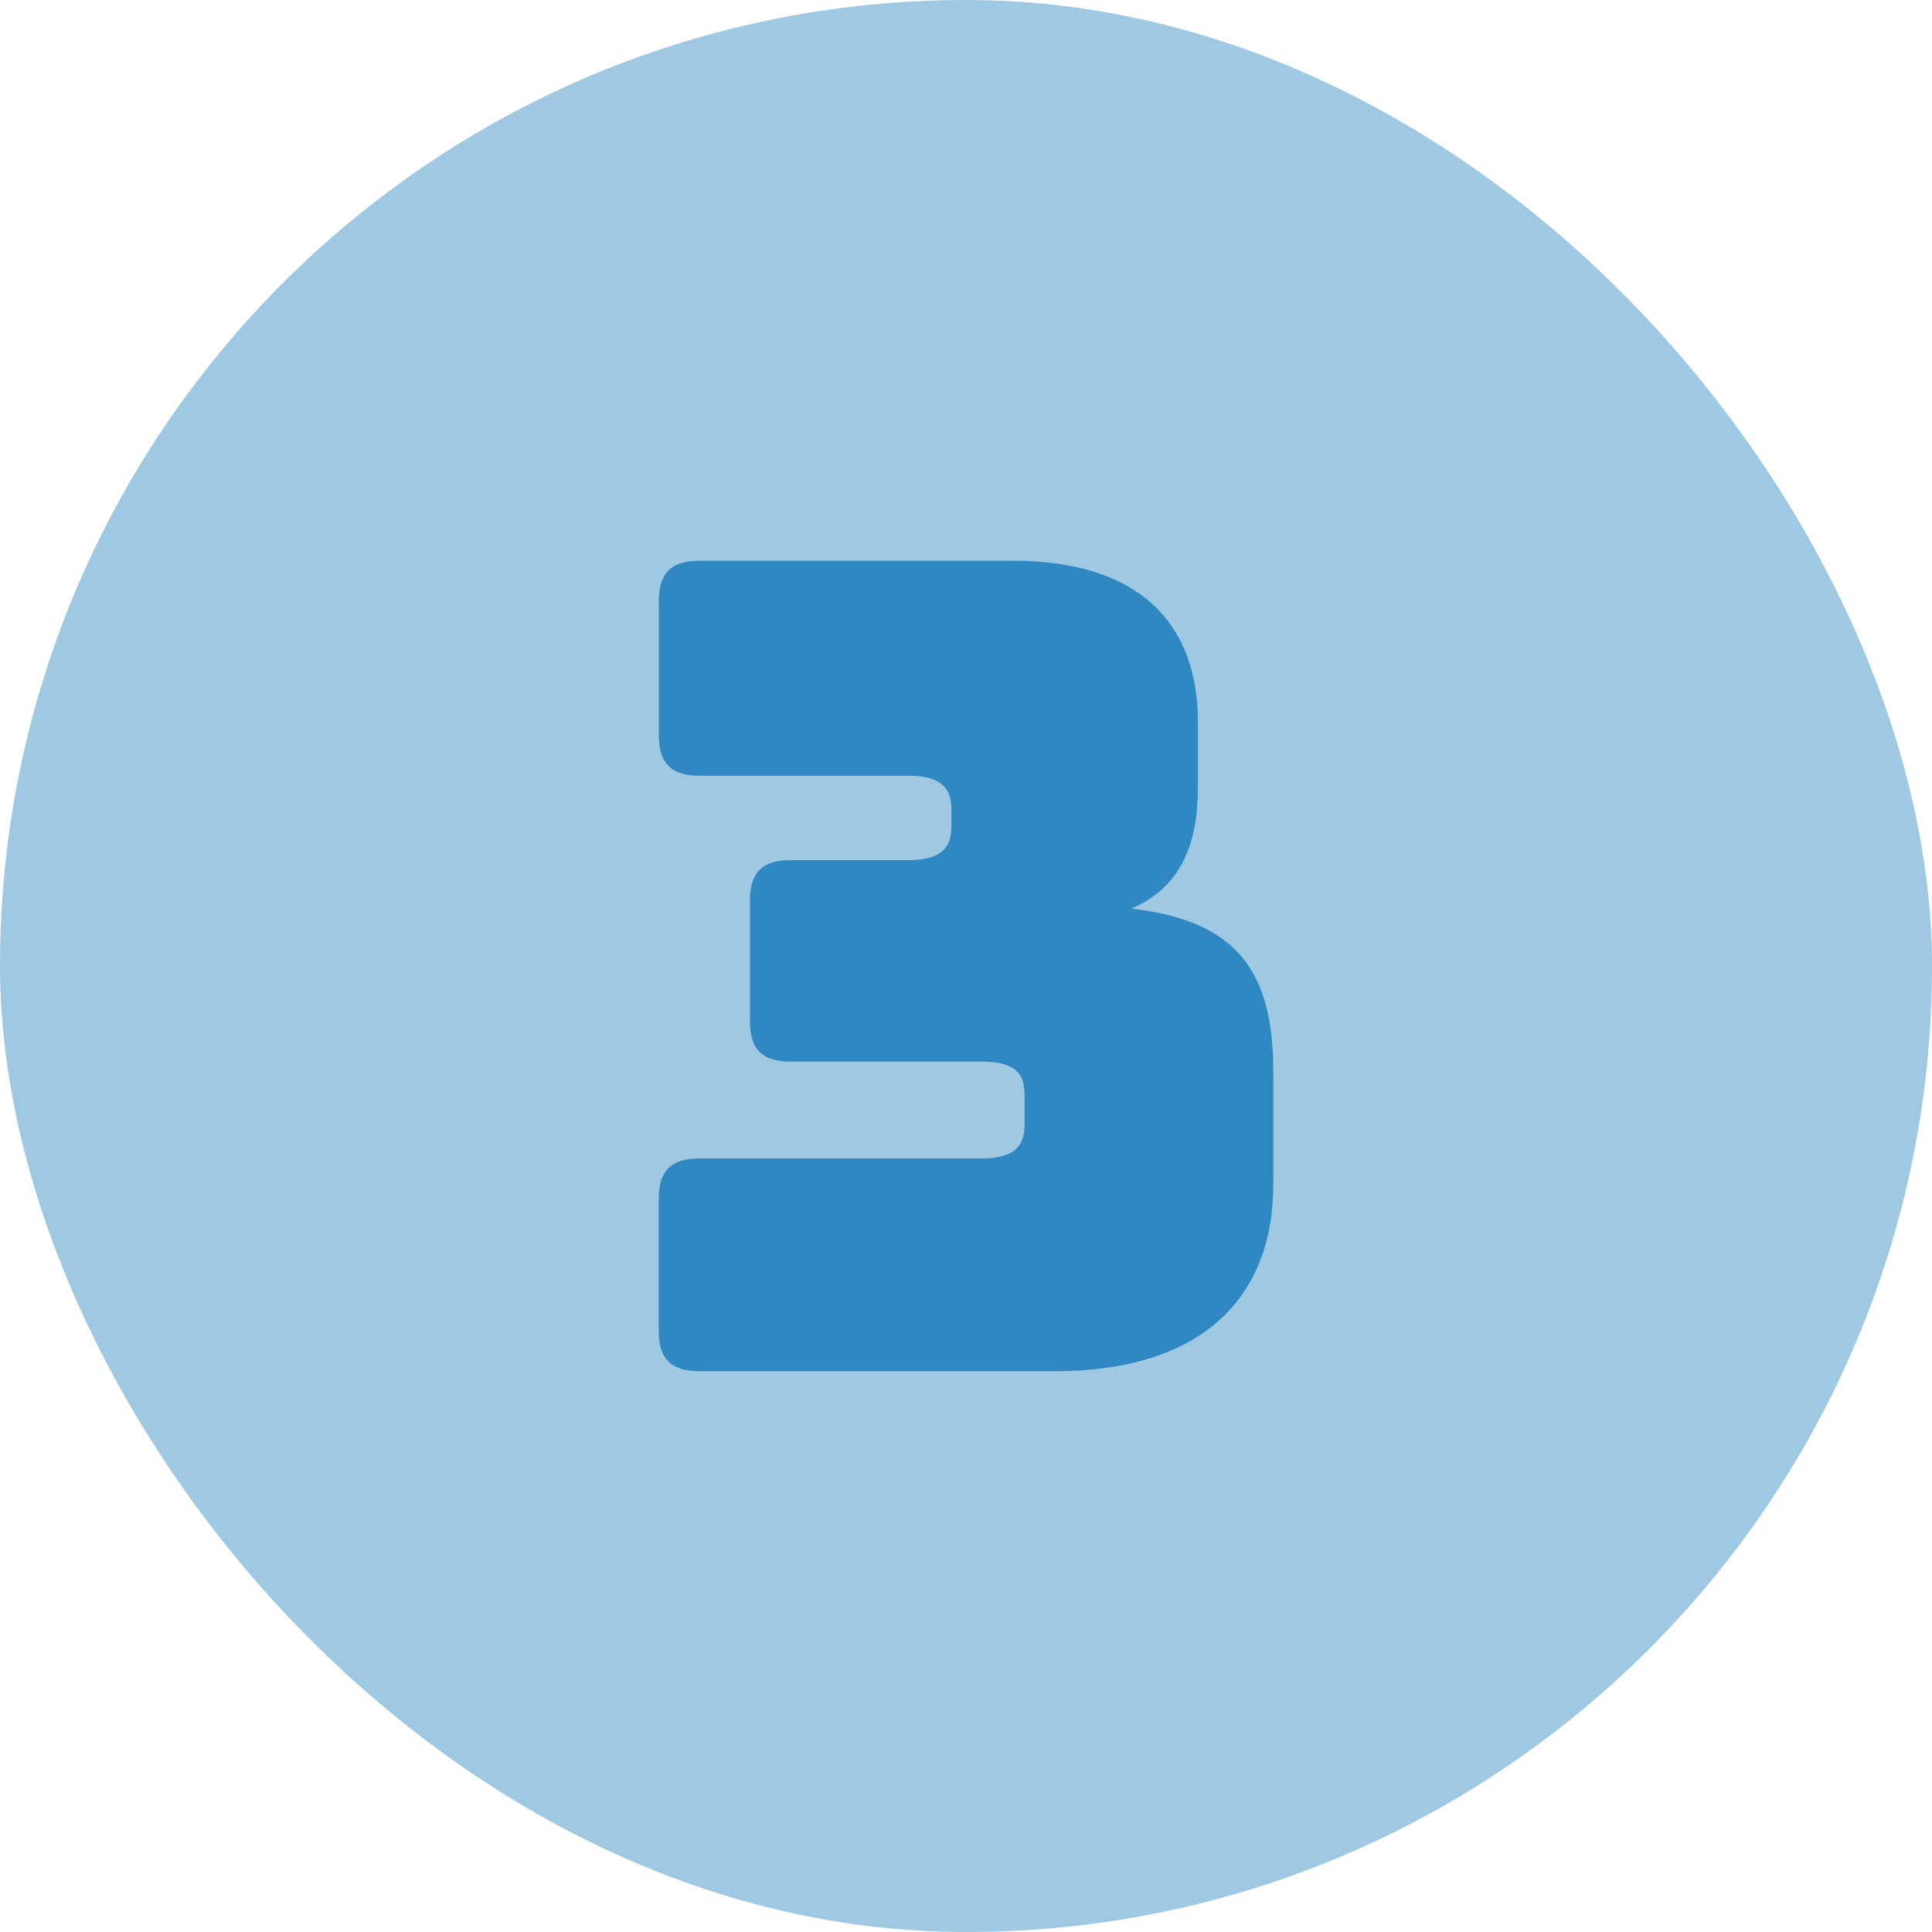
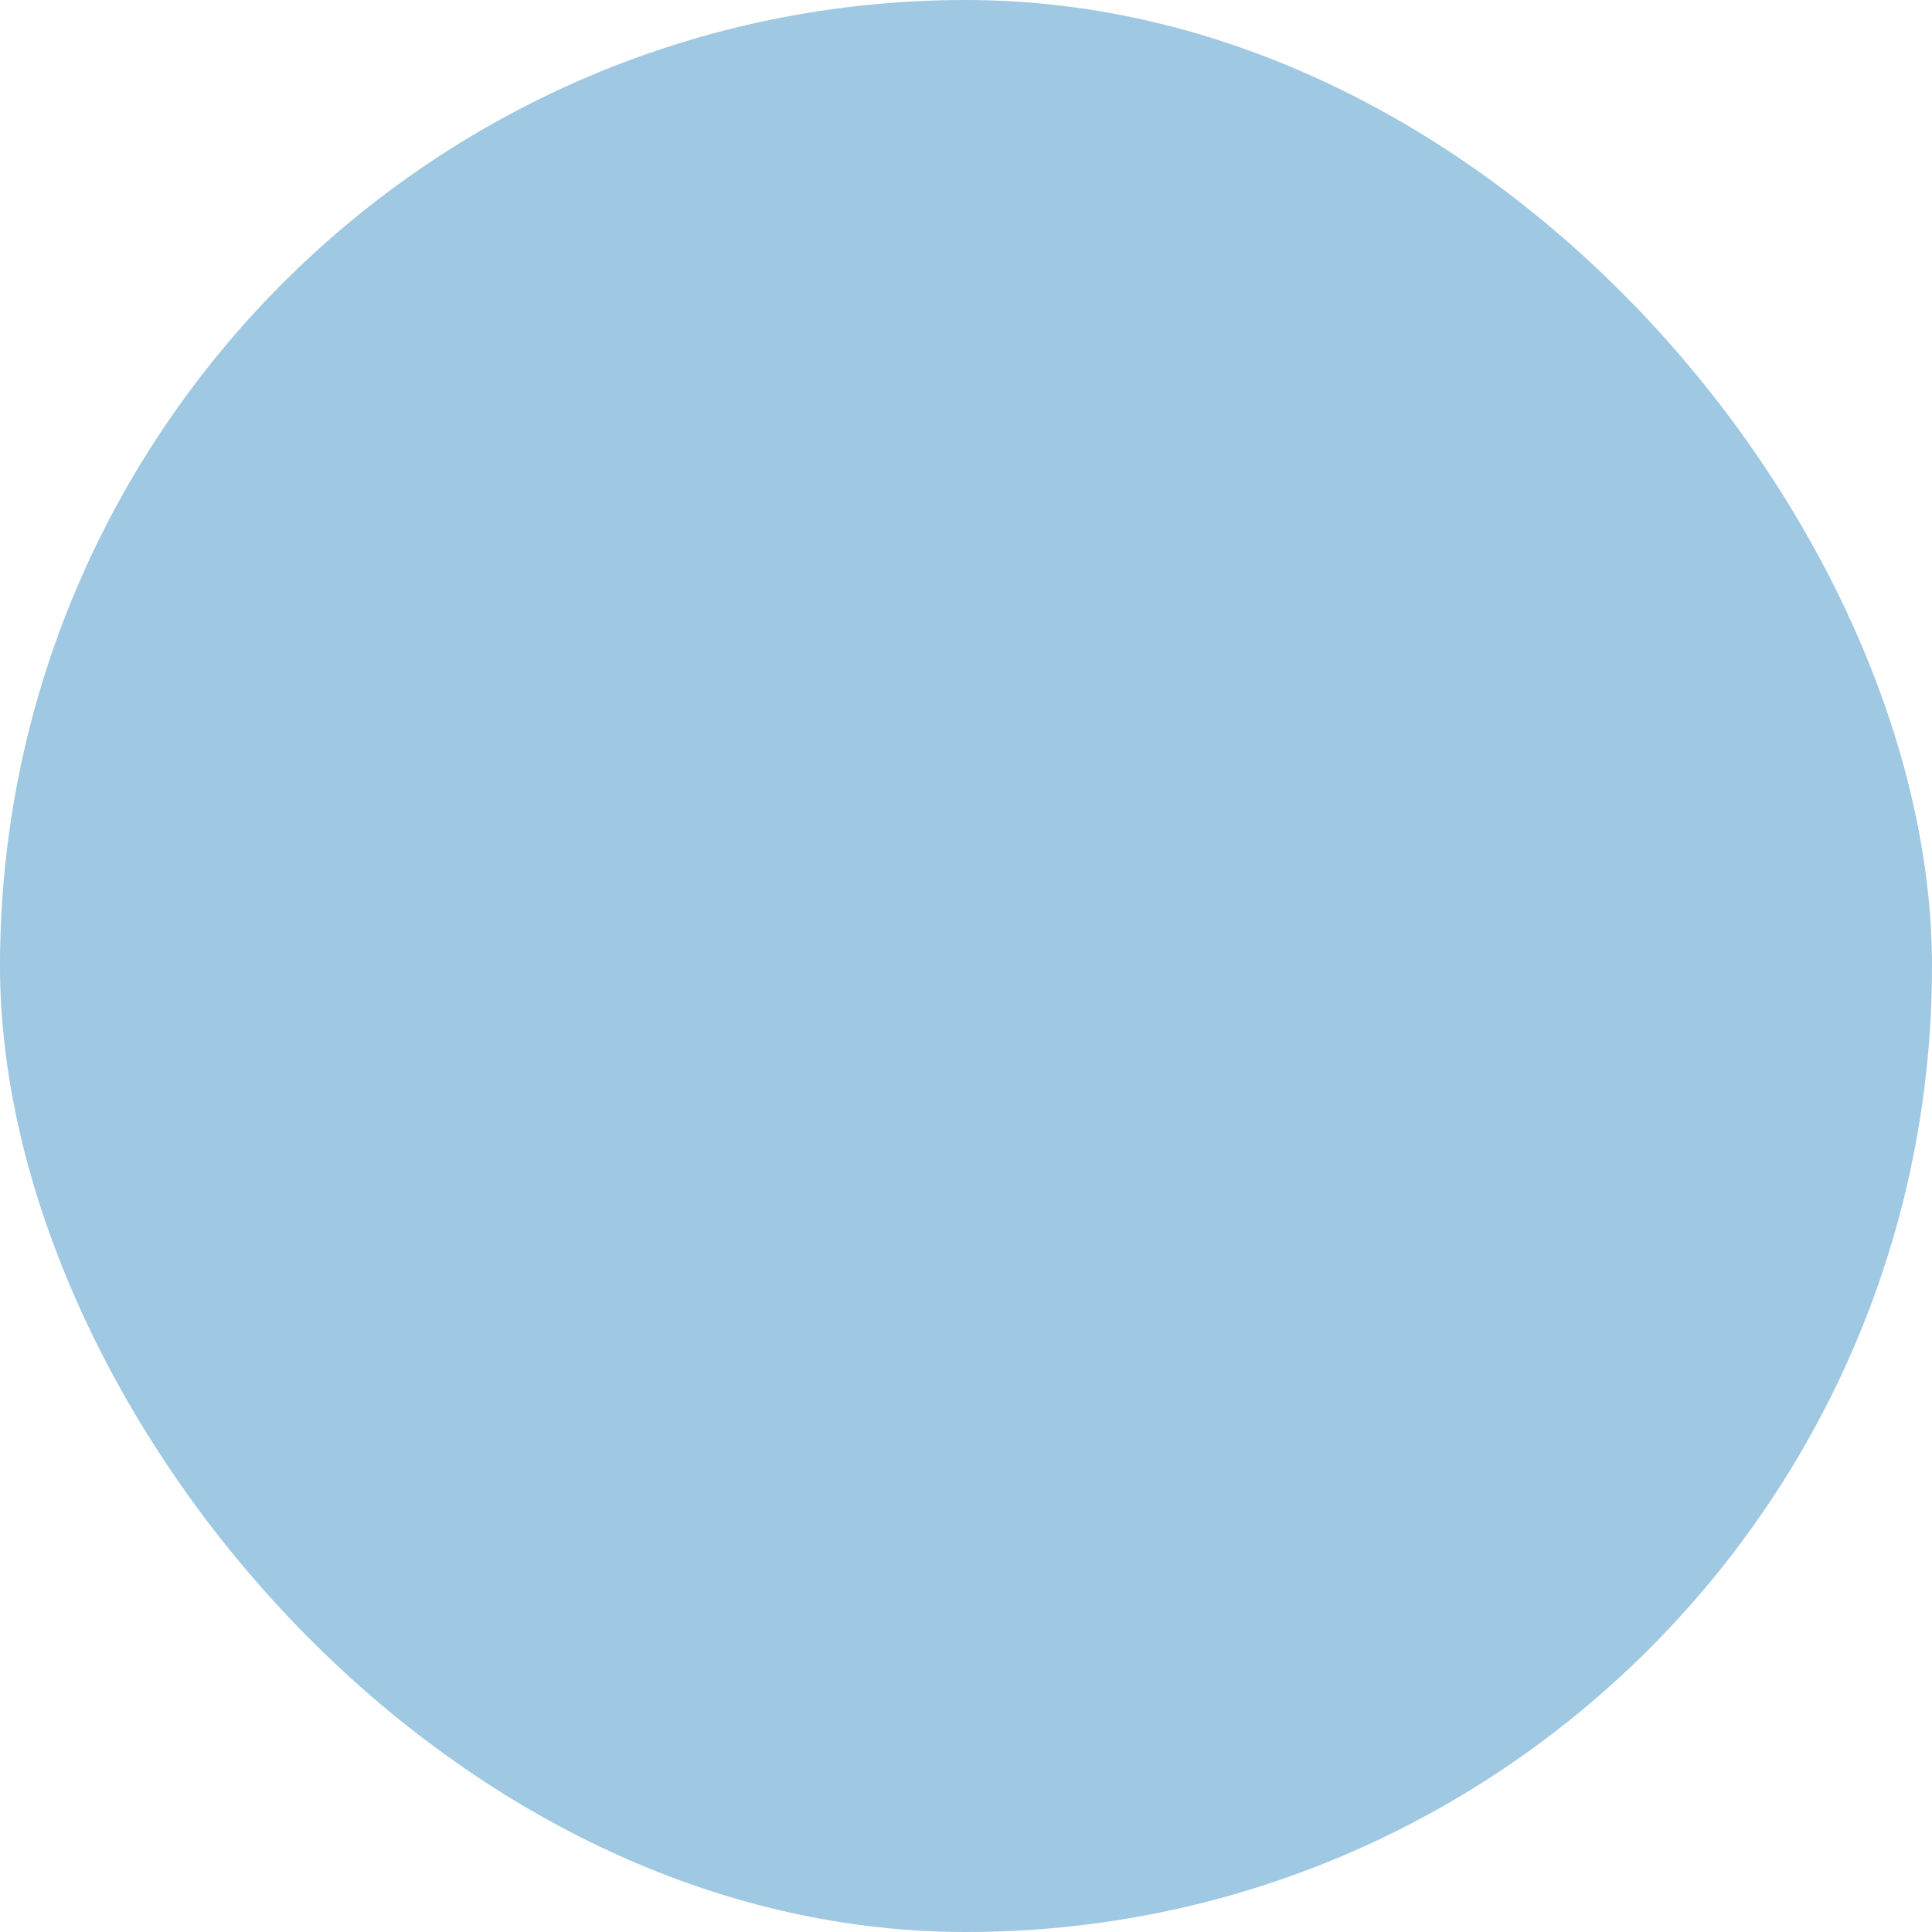
<svg xmlns="http://www.w3.org/2000/svg" id="Group_13398" data-name="Group 13398" width="96" height="96" viewBox="0 0 96 96">
  <rect id="Rectangle_111" data-name="Rectangle 111" width="96" height="96" rx="48" fill="#9fc8e3" />
-   <path id="Path_19899" data-name="Path 19899" d="M540.811,62.779c-1.4,0-2.013.615-2.013,2.013v6.544c0,1.4.615,2.013,2.013,2.013h17.674c7.159,0,10.85-3.524,10.85-9.284V58.472c0-4.922-1.734-7.495-7.047-8.11,2.461-1.063,3.3-3.188,3.3-6.04V41.078c0-4.922-2.964-8-9.172-8h-15.6c-1.4,0-2.013.615-2.013,2.013v6.656c0,1.4.615,2.013,2.013,2.013h10.4c1.79,0,2.125.783,2.125,1.678v.839c0,.895-.336,1.678-2.125,1.678h-5.873c-1.4,0-2.014.615-2.014,2.013v5.984c0,1.4.615,2.013,2.014,2.013h9.508c1.79,0,2.125.727,2.125,1.622V61.1c0,.895-.336,1.678-2.125,1.678Z" transform="translate(-506.066 -5.215)" fill="#2f88c2" />
</svg>